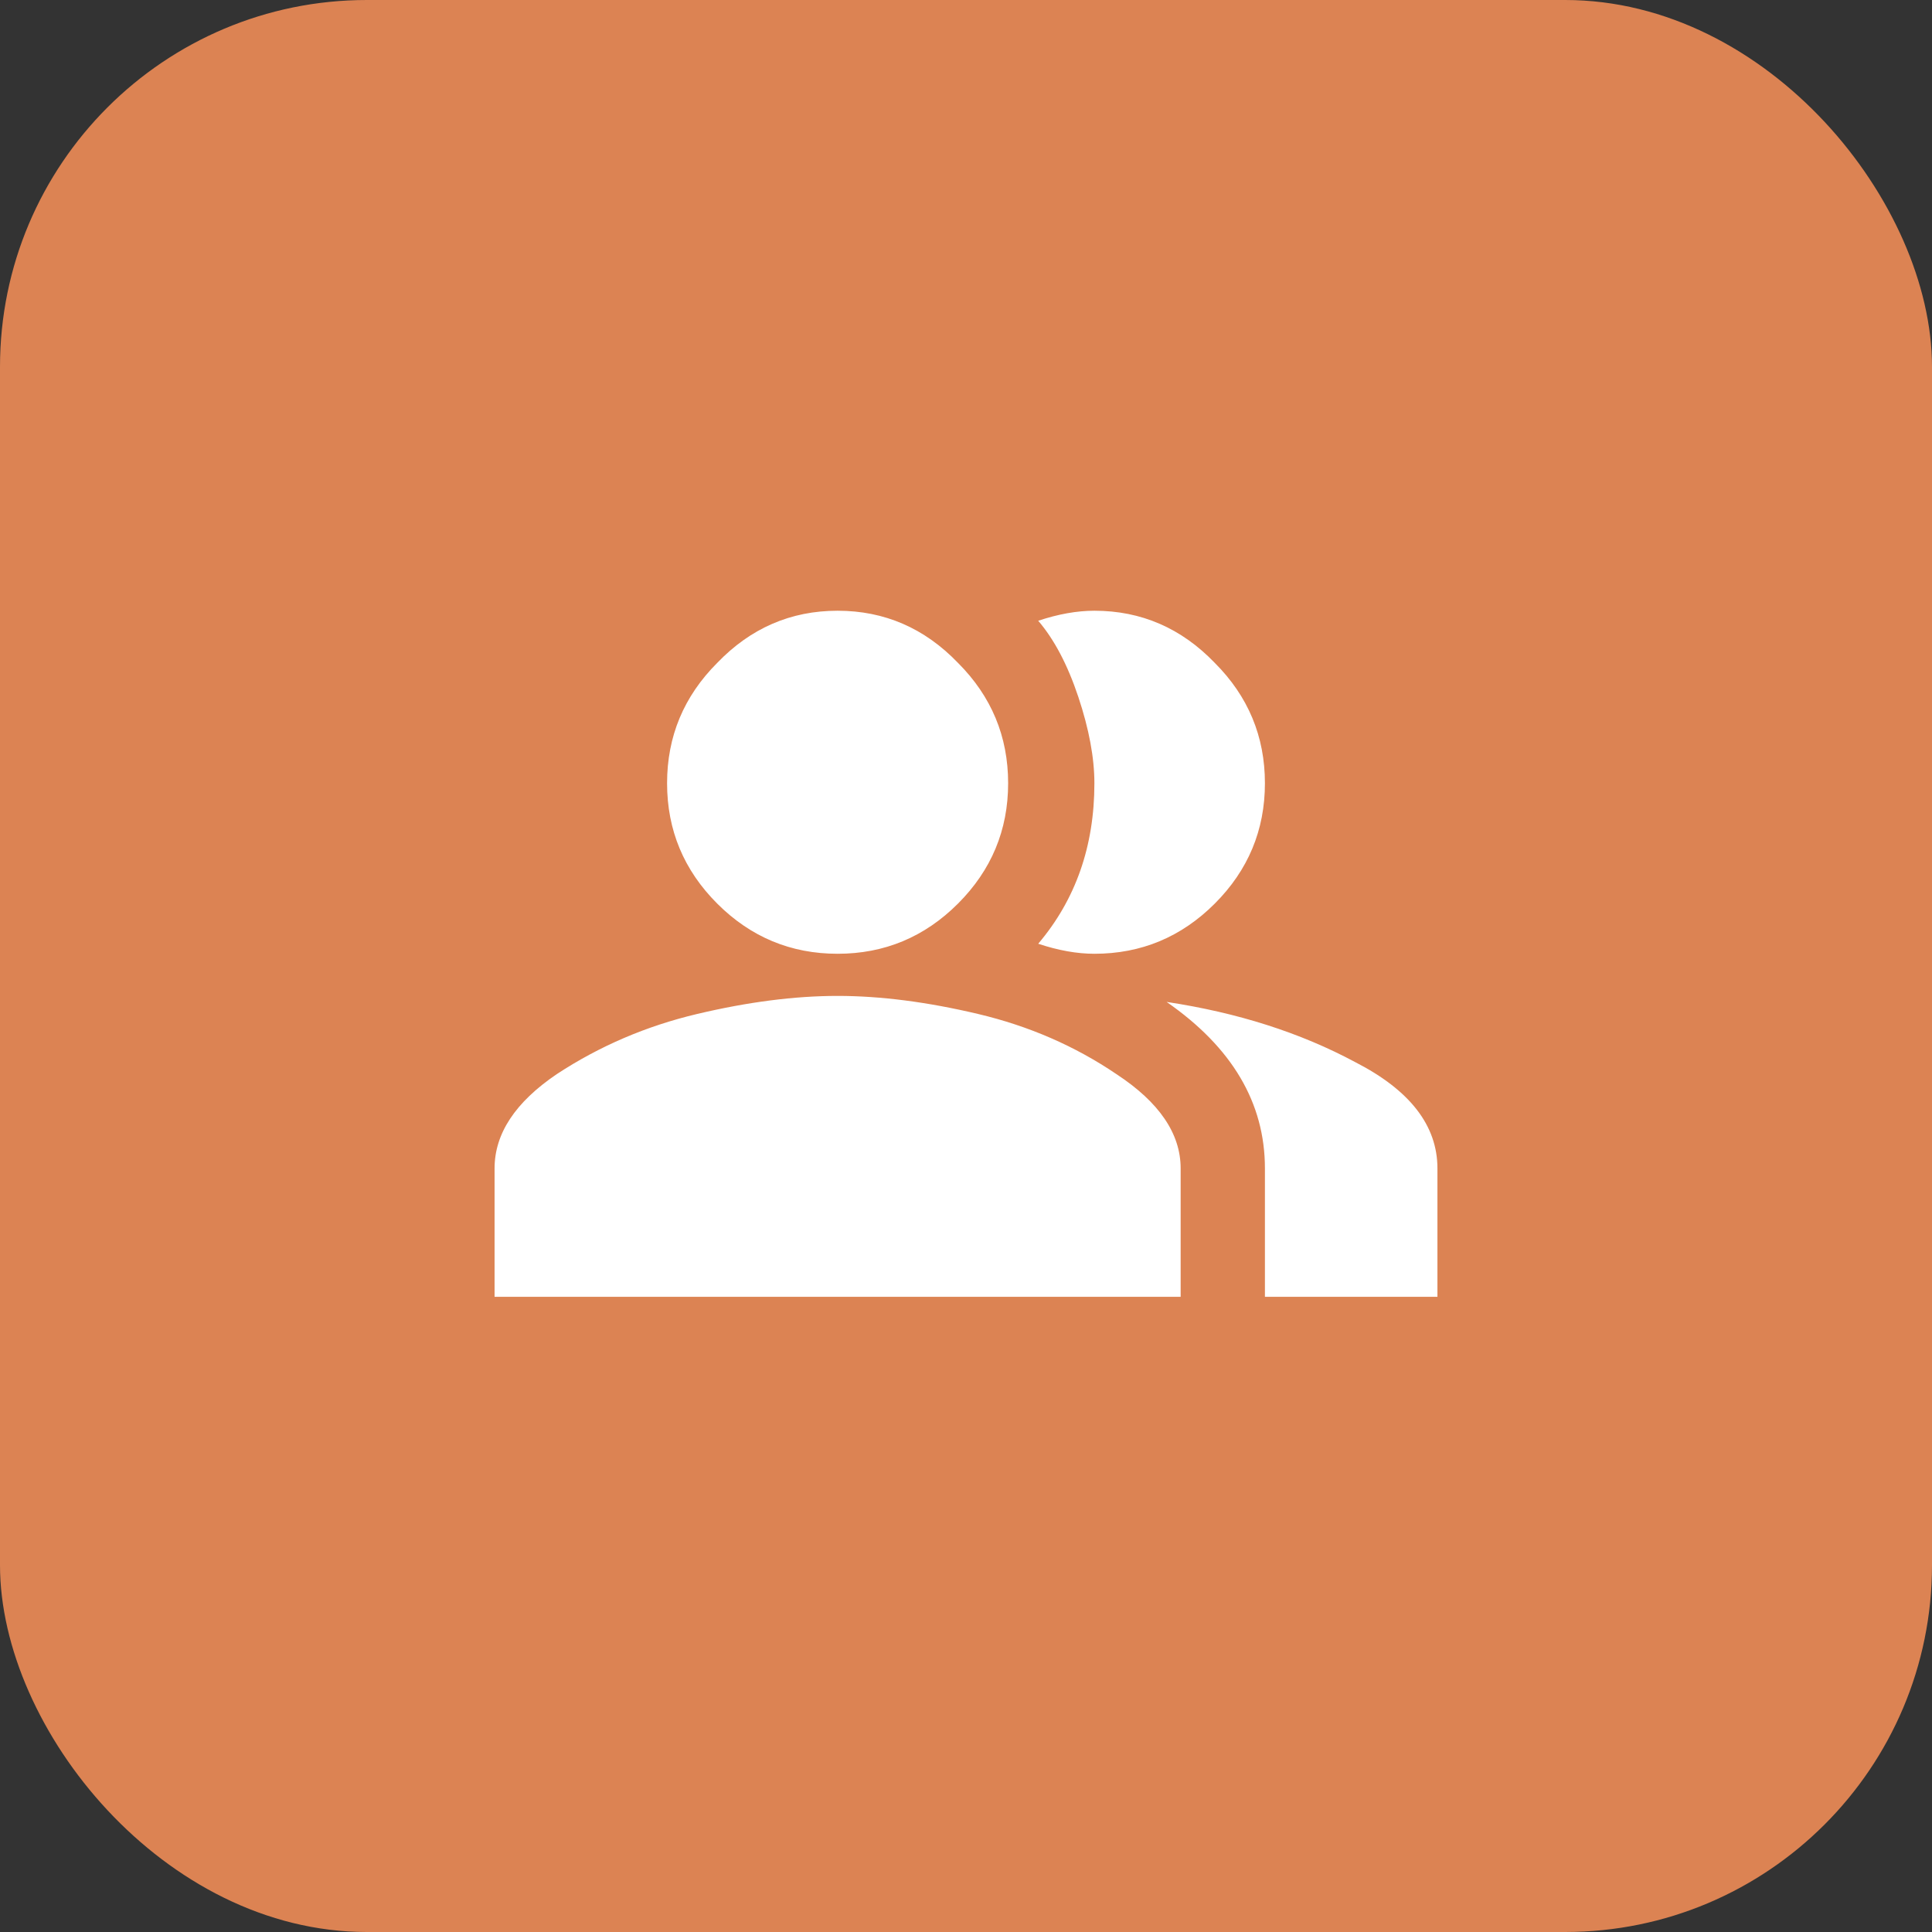
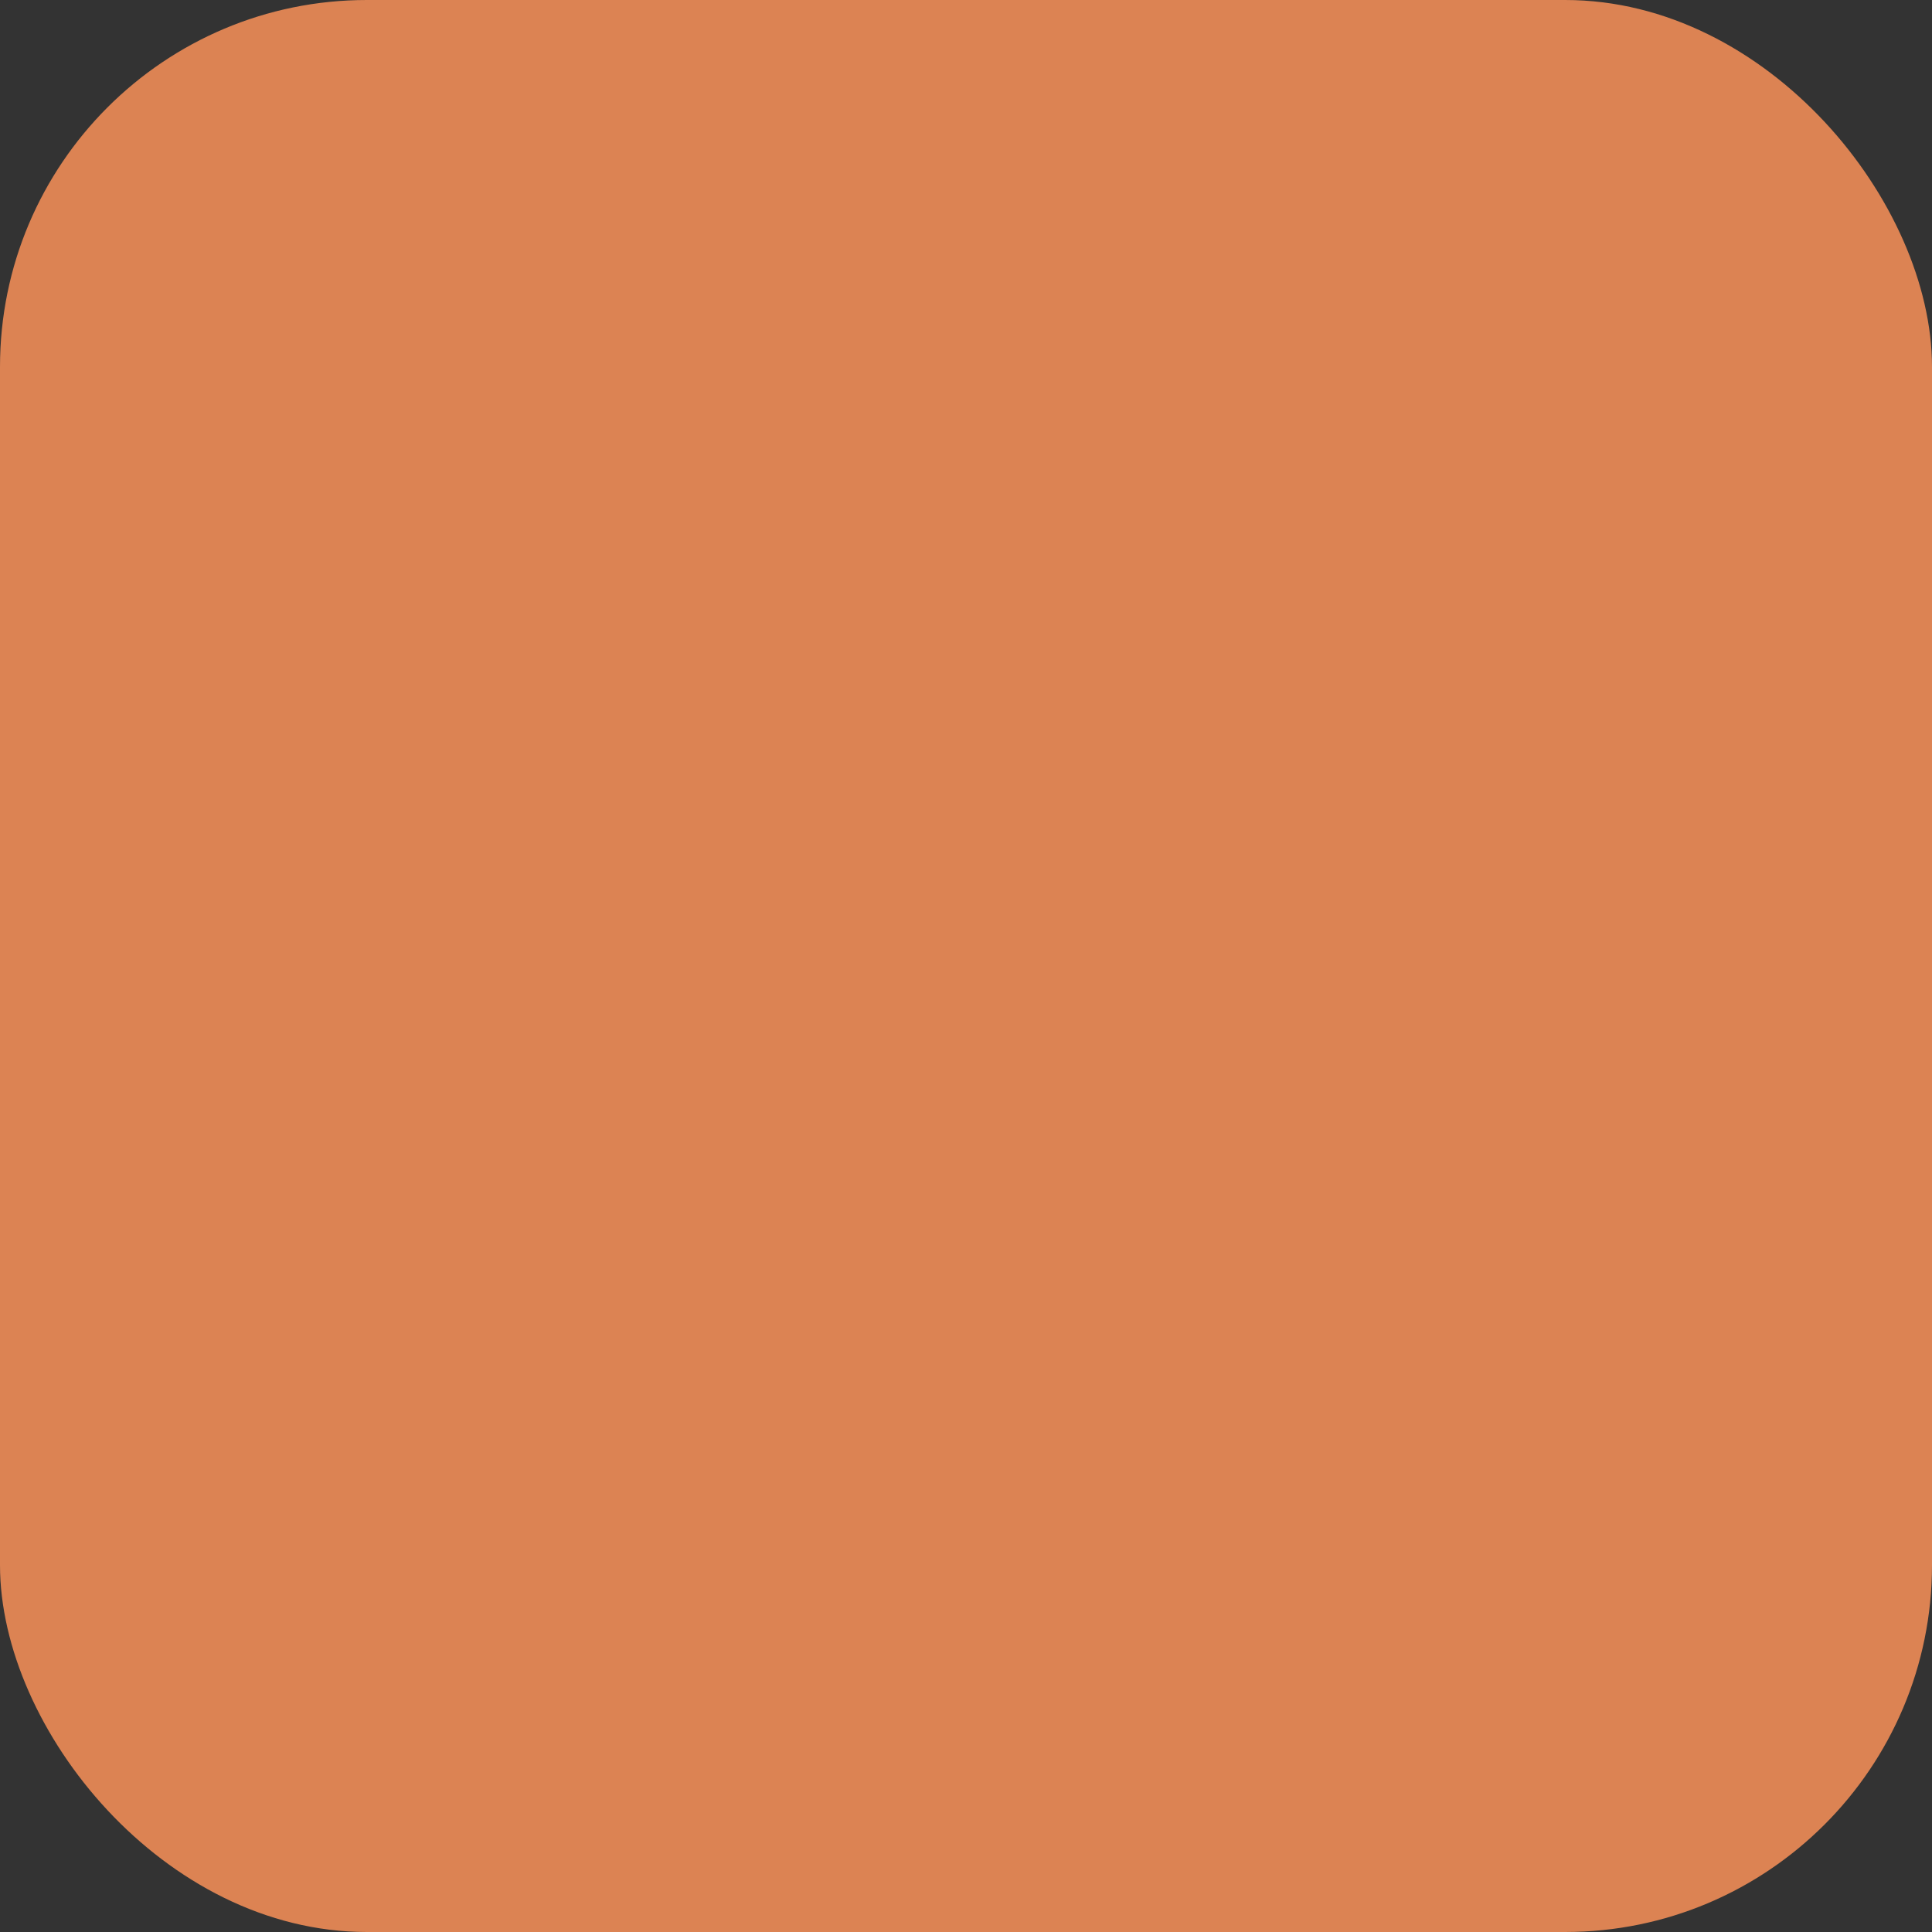
<svg xmlns="http://www.w3.org/2000/svg" width="79" height="79" viewBox="0 0 79 79" fill="none">
  <rect x="0" y="0" width="79" height="79" fill="#333333" stroke="none" />
  <rect width="79" height="79" rx="15" fill="#DC8353" />
-   <path d="M28.508 41.461C30.586 40.969 32.5 40.723 34.25 40.723C36 40.723 37.914 40.969 39.992 41.461C42.07 41.953 43.957 42.773 45.652 43.922C47.402 45.07 48.277 46.355 48.277 47.777V53.027H20.223V47.777C20.223 46.355 21.07 45.07 22.766 43.922C24.516 42.773 26.43 41.953 28.508 41.461ZM44.75 39C44.039 39 43.273 38.863 42.453 38.59C43.984 36.785 44.75 34.598 44.75 32.027C44.75 30.988 44.531 29.812 44.094 28.5C43.656 27.188 43.109 26.148 42.453 25.383C43.273 25.109 44.039 24.973 44.75 24.973C46.664 24.973 48.305 25.684 49.672 27.105C51.039 28.473 51.723 30.113 51.723 32.027C51.723 33.941 51.039 35.582 49.672 36.949C48.305 38.316 46.664 39 44.75 39ZM29.328 36.949C27.961 35.582 27.277 33.941 27.277 32.027C27.277 30.113 27.961 28.473 29.328 27.105C30.695 25.684 32.336 24.973 34.25 24.973C36.164 24.973 37.805 25.684 39.172 27.105C40.539 28.473 41.223 30.113 41.223 32.027C41.223 33.941 40.539 35.582 39.172 36.949C37.805 38.316 36.164 39 34.25 39C32.336 39 30.695 38.316 29.328 36.949ZM47.703 40.969C50.602 41.406 53.172 42.227 55.414 43.43C57.656 44.578 58.777 46.027 58.777 47.777V53.027H51.723V47.777C51.723 45.098 50.383 42.828 47.703 40.969Z" fill="white" />
</svg>